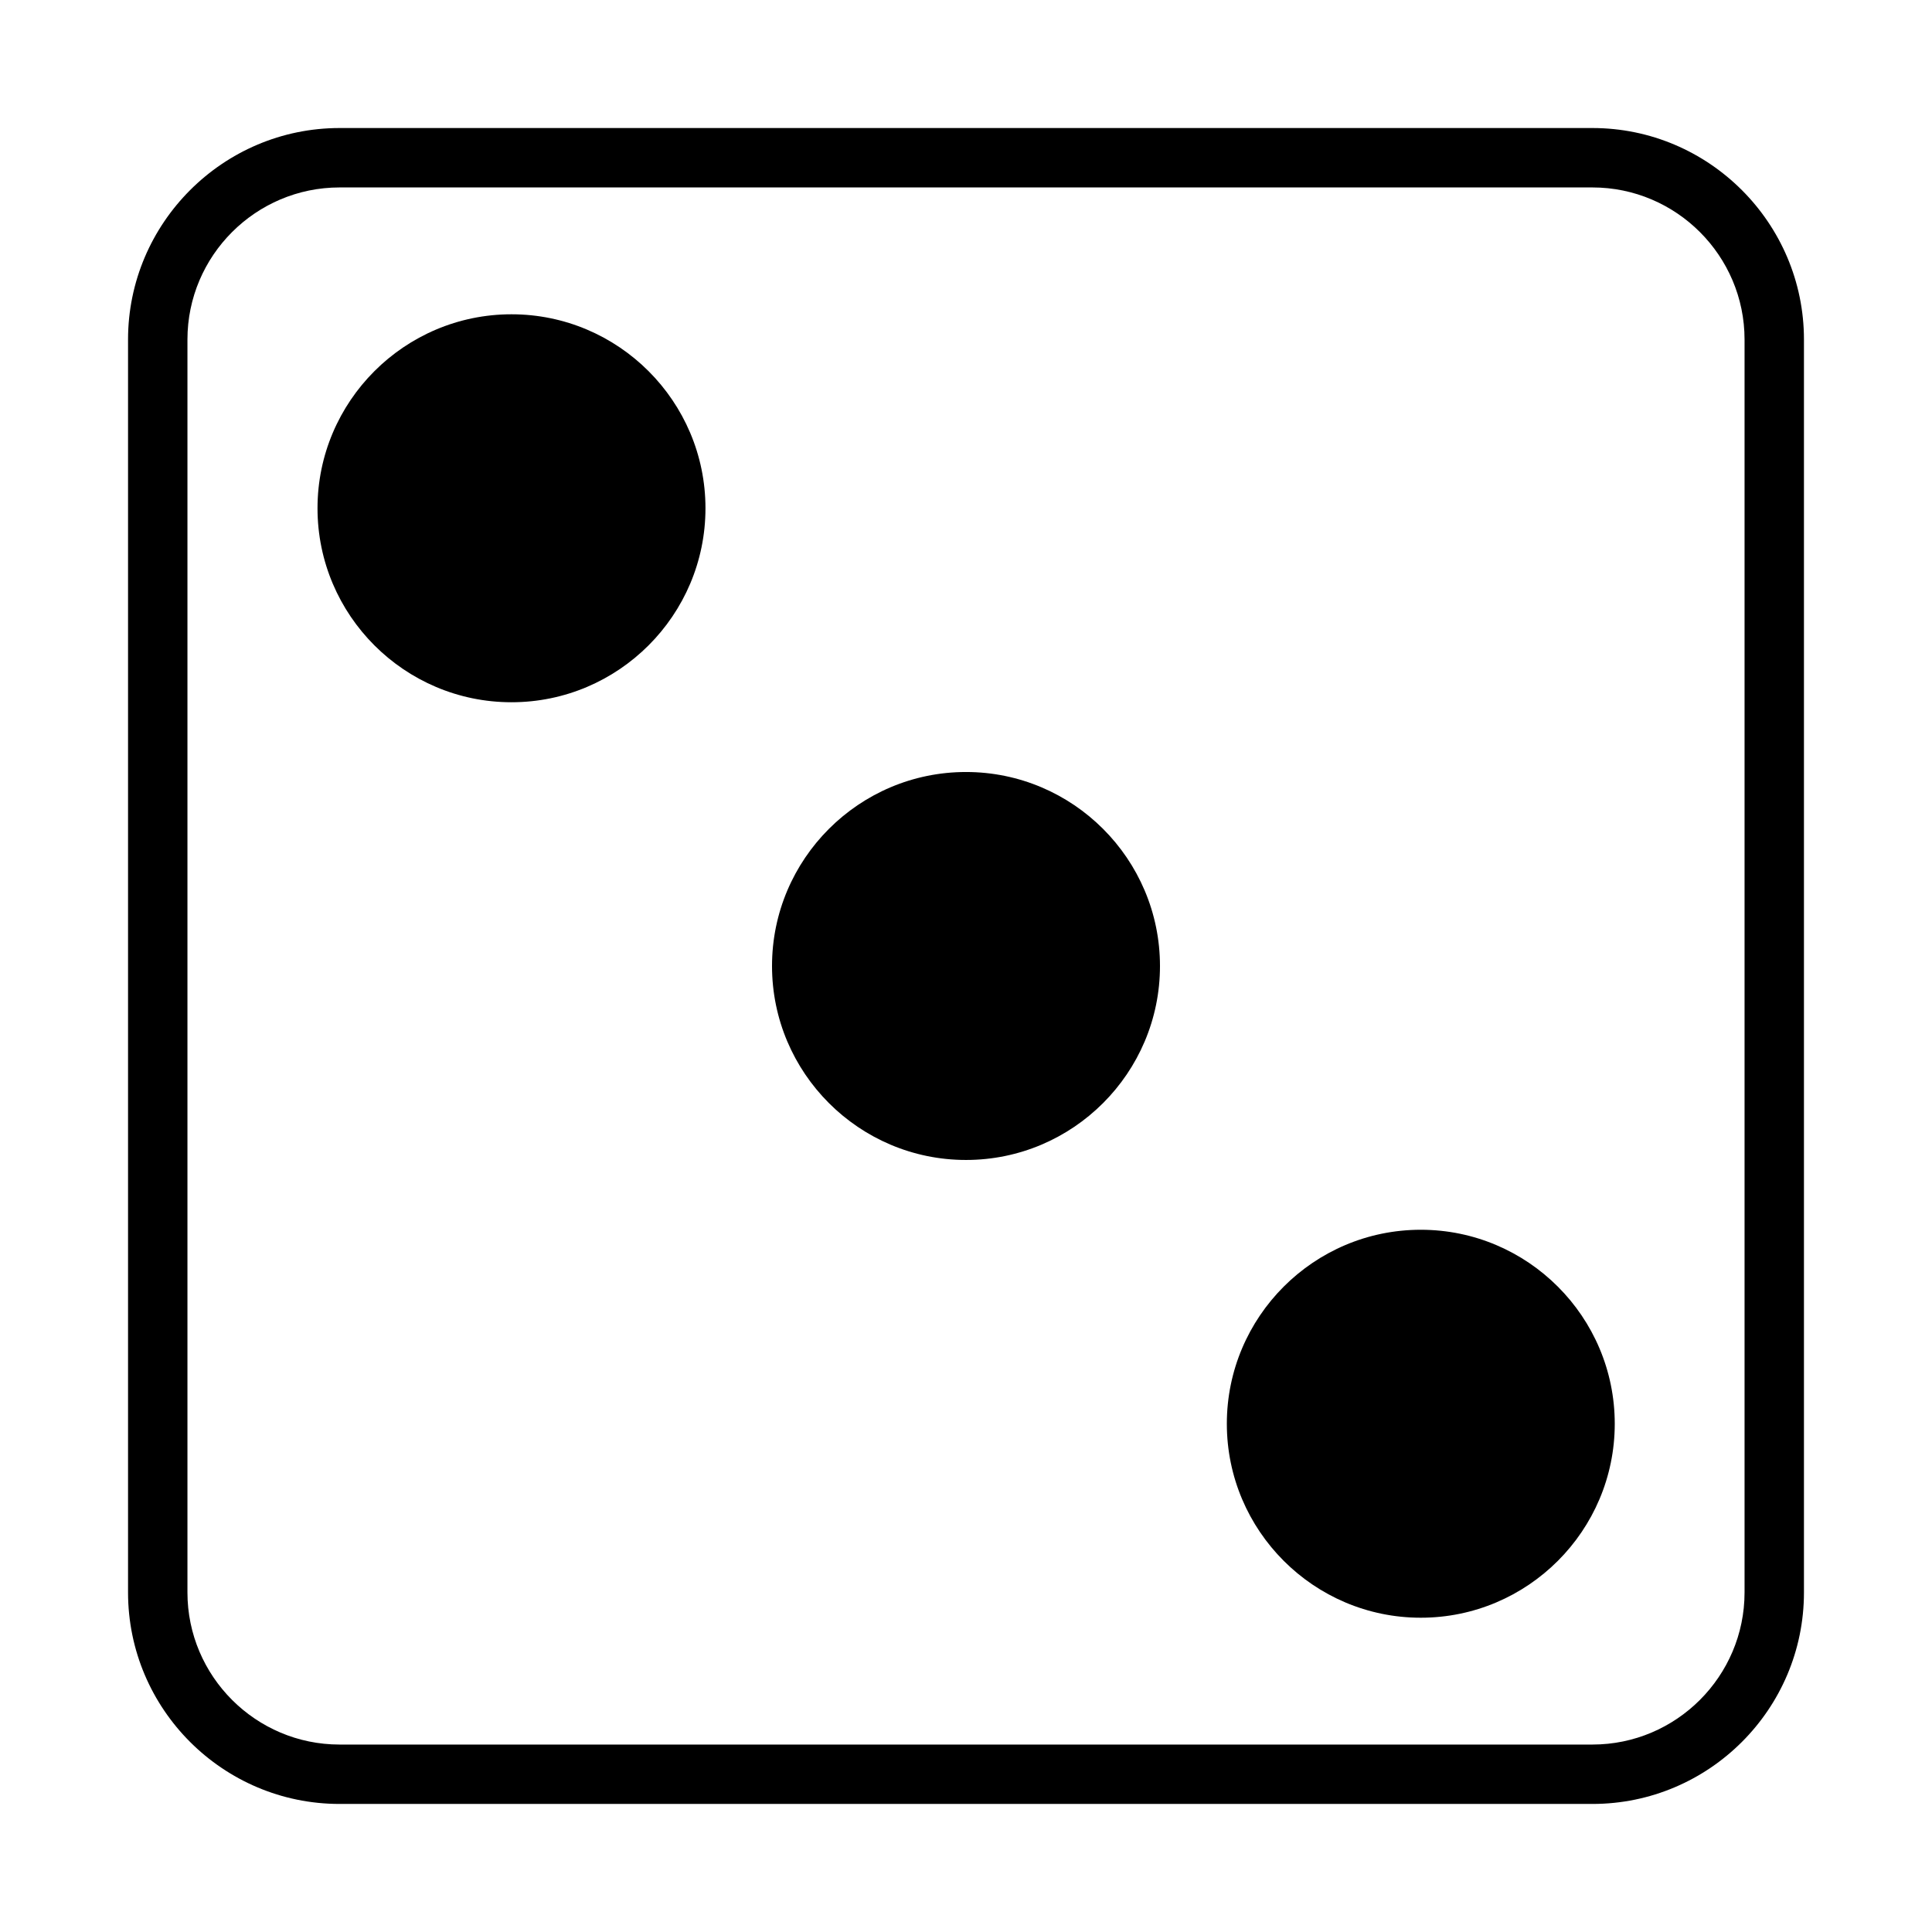
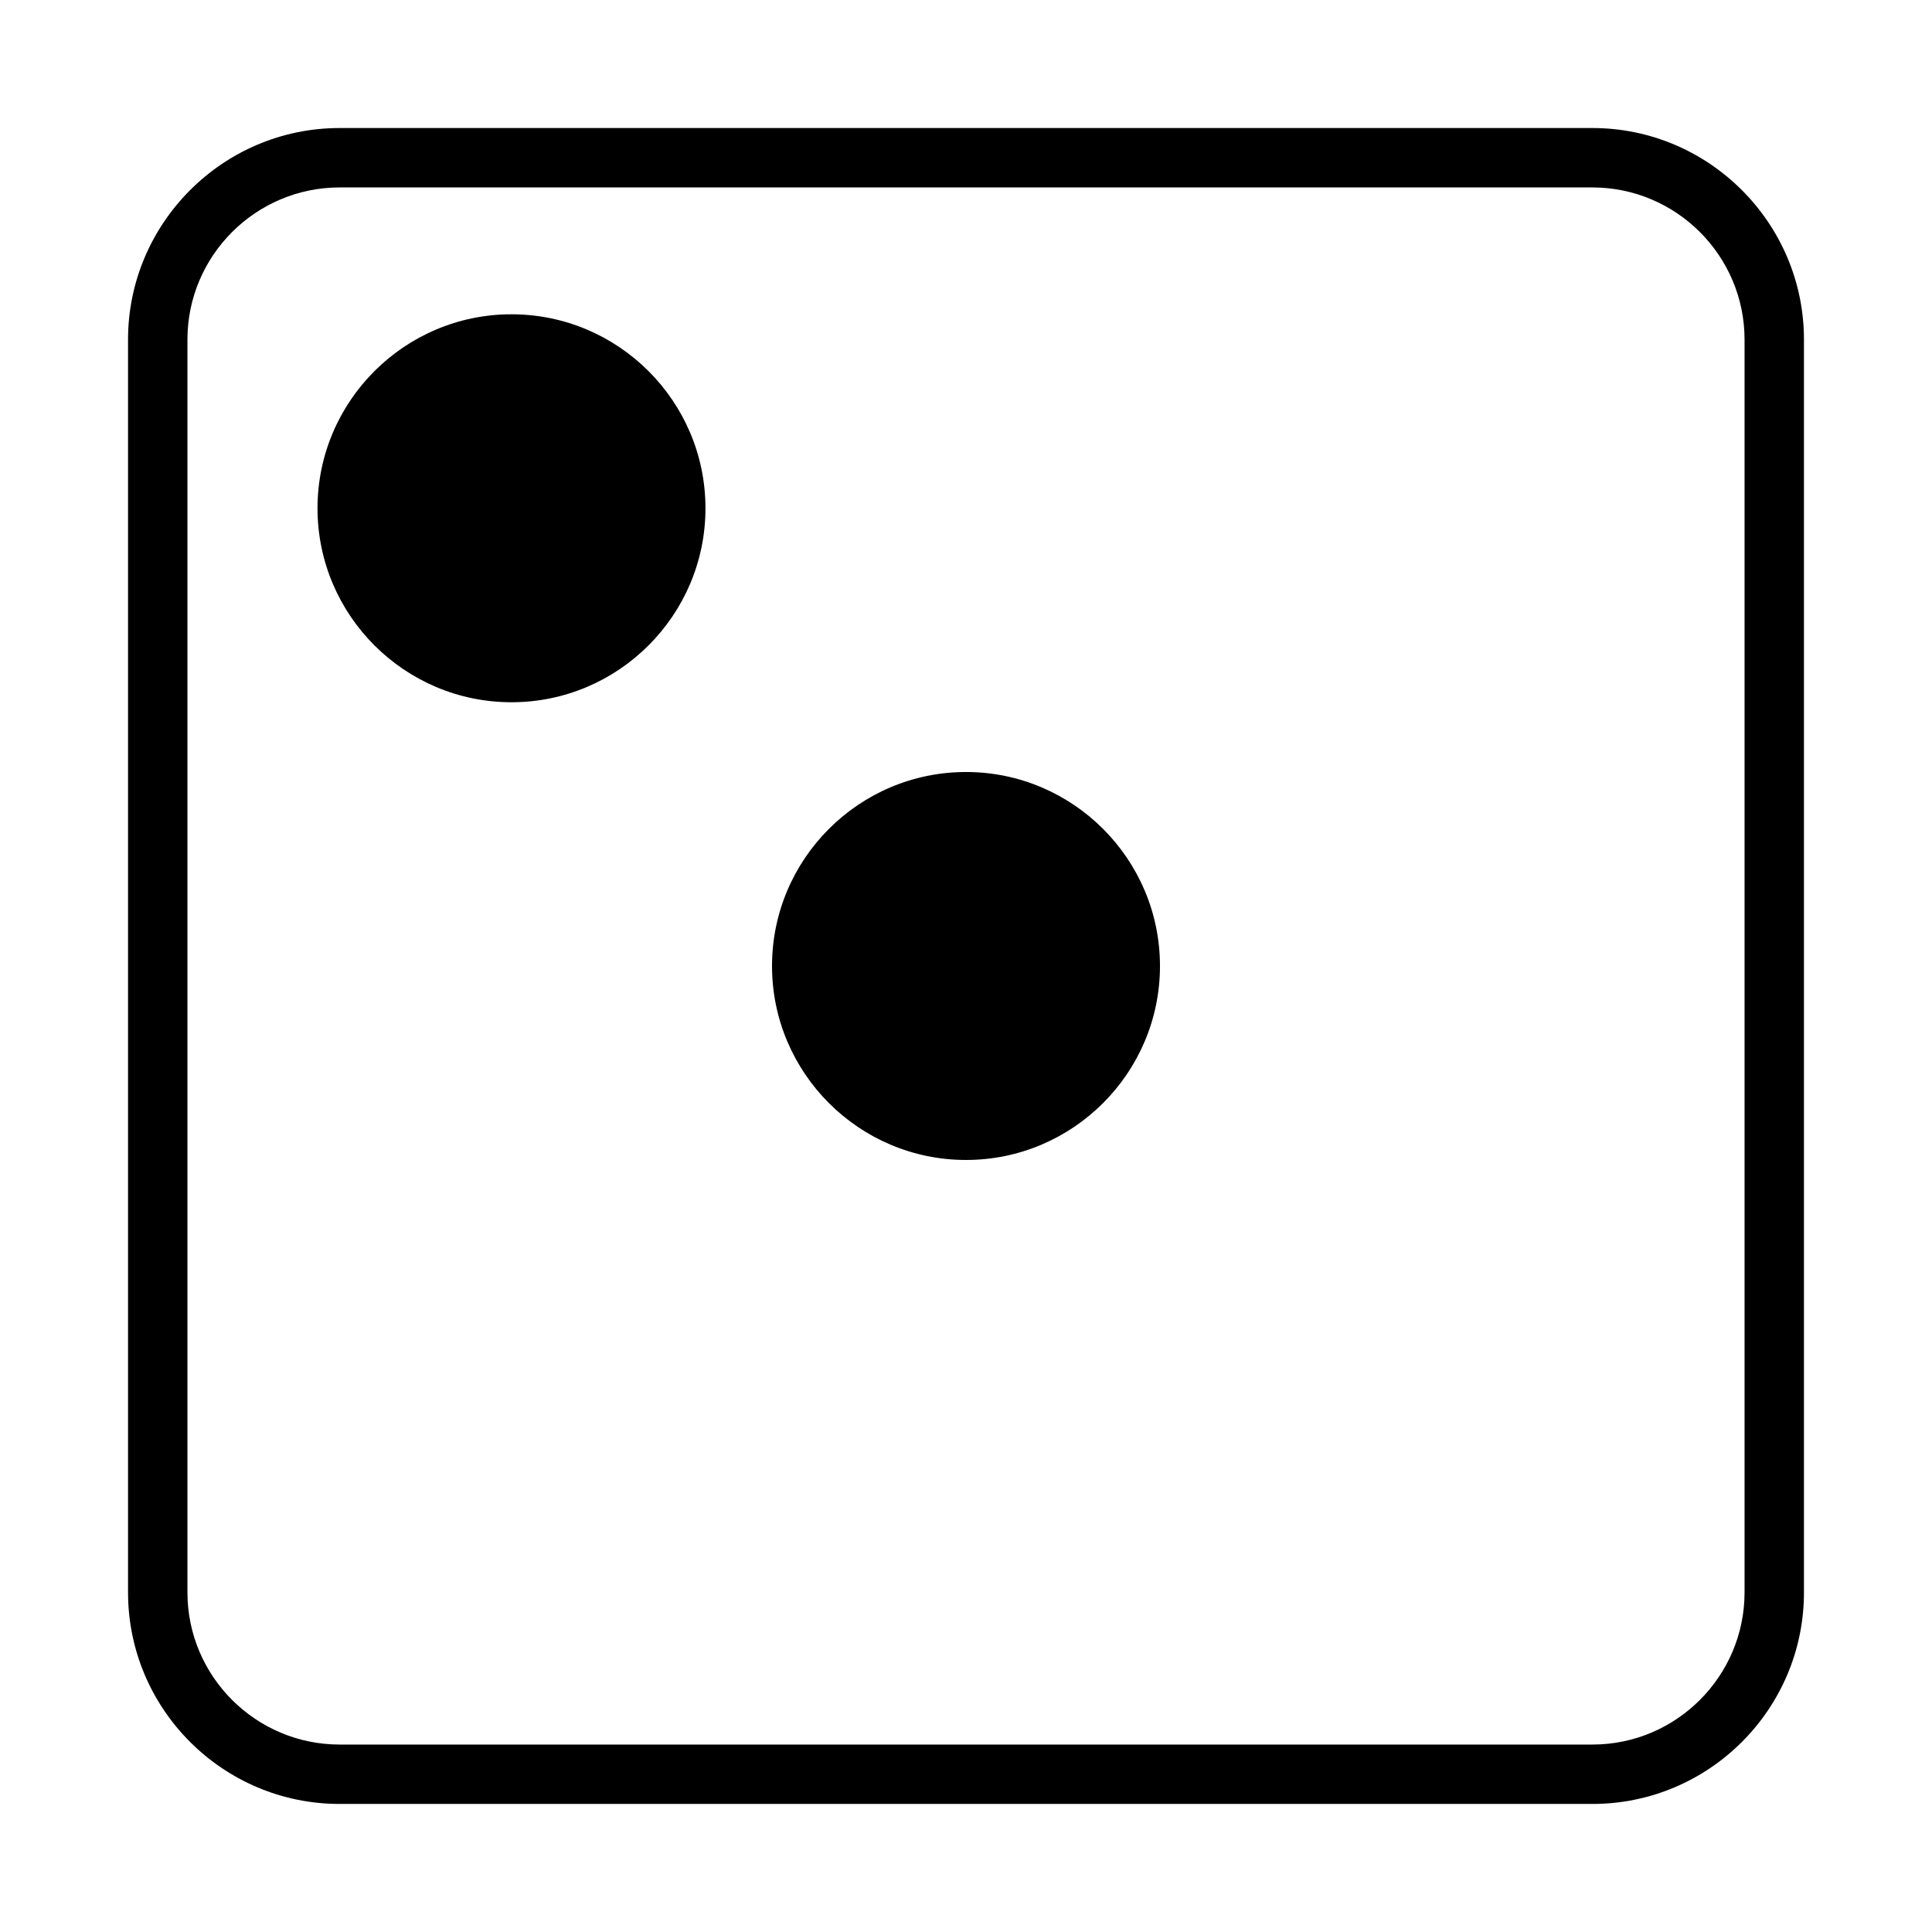
<svg xmlns="http://www.w3.org/2000/svg" fill="#000000" width="800px" height="800px" version="1.1" viewBox="144 144 512 512">
  <g>
    <path d="m566.02 177.93h-332.04c-30.859 0-56.047 25.191-56.047 56.047v332.04c0 30.938 25.191 56.047 56.047 56.047h332.04c30.859 0 56.047-25.113 56.047-56.047v-332.04c0-30.855-25.188-56.047-56.047-56.047zm40.305 388.09c0 22.199-18.105 40.305-40.305 40.305h-332.04c-22.199 0-40.305-18.105-40.305-40.305v-332.04c0-22.199 18.105-40.305 40.305-40.305h332.04c22.199 0 40.305 18.105 40.305 40.305z" />
-     <path d="m520.52 469.9c-28.34 0-51.395 23.066-51.395 51.406s23.066 51.406 51.395 51.406c28.348 0 51.406-23.066 51.406-51.406-0.004-28.34-23.066-51.406-51.406-51.406z" />
    <path d="m279.55 227.29c-28.34 0-51.406 23.066-51.406 51.406s23.066 51.406 51.406 51.406c28.34 0 51.406-23.066 51.406-51.406s-23.066-51.406-51.406-51.406z" />
    <path d="m400 348.59c-28.34 0-51.406 23.066-51.406 51.406s23.066 51.406 51.406 51.406 51.406-23.066 51.406-51.406c-0.004-28.34-23.07-51.406-51.406-51.406z" />
  </g>
</svg>